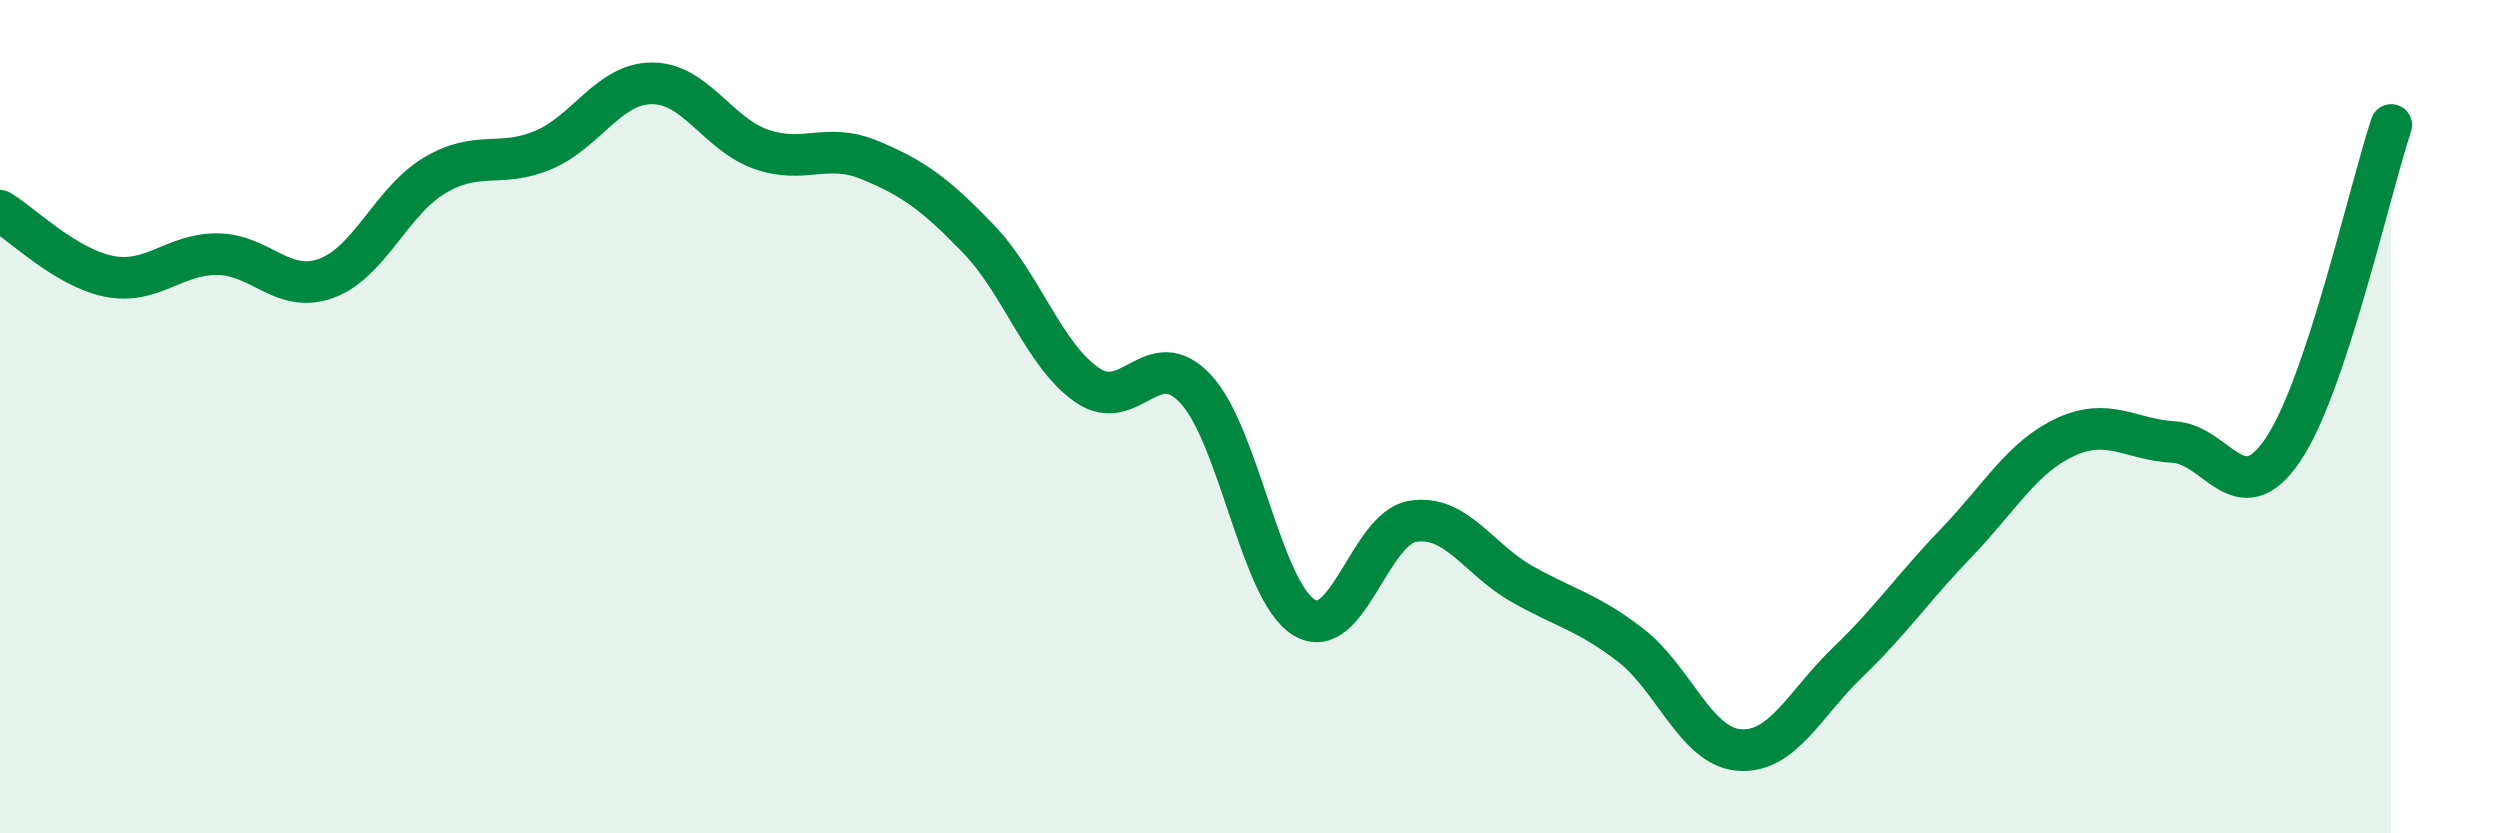
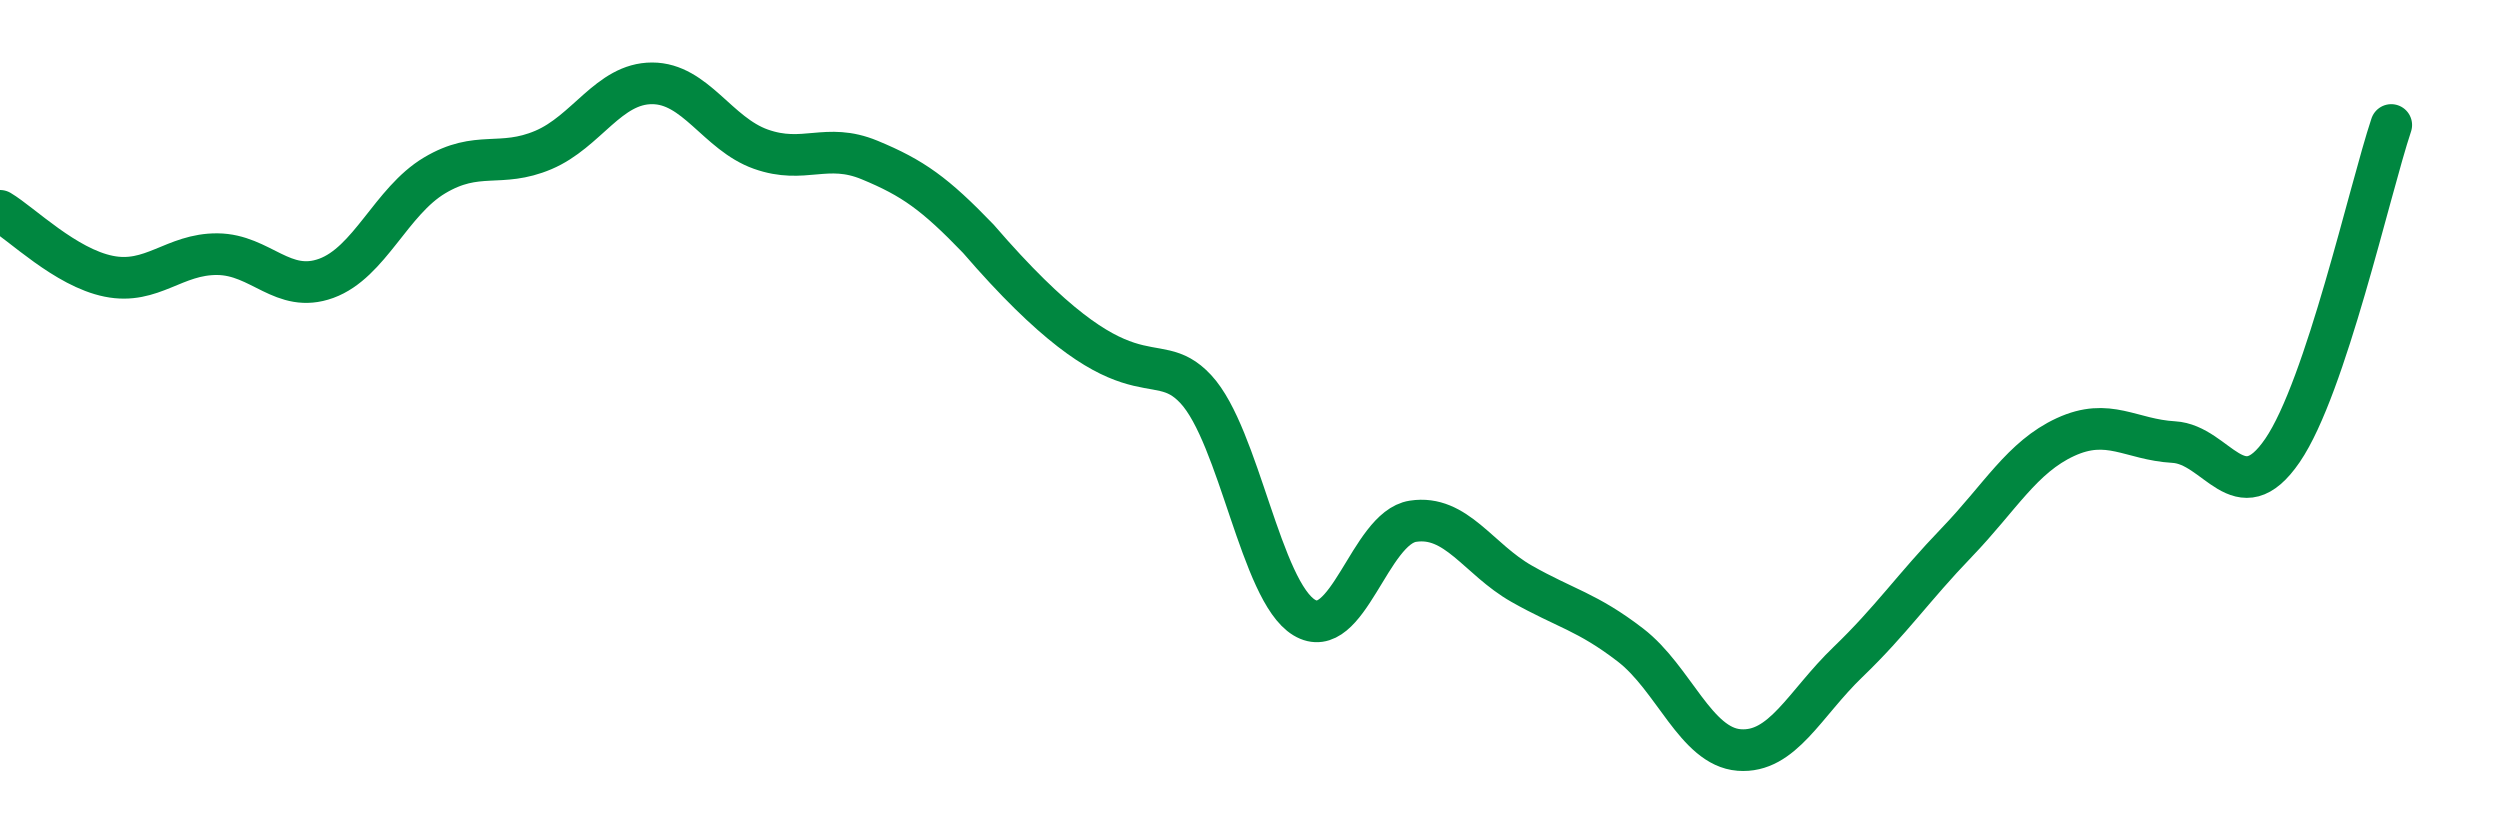
<svg xmlns="http://www.w3.org/2000/svg" width="60" height="20" viewBox="0 0 60 20">
-   <path d="M 0,5.06 C 0.52,5.37 1.57,6.42 2.61,6.63 C 3.65,6.84 4.18,6.09 5.22,6.1 C 6.26,6.11 6.79,7.06 7.83,6.68 C 8.87,6.3 9.39,4.83 10.43,4.21 C 11.47,3.59 12,4.04 13.04,3.6 C 14.08,3.16 14.61,2 15.65,2 C 16.69,2 17.22,3.21 18.26,3.58 C 19.3,3.95 19.83,3.41 20.87,3.84 C 21.91,4.27 22.44,4.65 23.48,5.73 C 24.52,6.81 25.05,8.52 26.09,9.24 C 27.13,9.96 27.66,8.22 28.7,9.34 C 29.74,10.46 30.26,14.19 31.3,14.82 C 32.34,15.45 32.87,12.67 33.91,12.51 C 34.95,12.35 35.48,13.42 36.52,14.01 C 37.56,14.6 38.09,14.68 39.13,15.48 C 40.17,16.28 40.7,17.92 41.74,18 C 42.78,18.08 43.31,16.89 44.35,15.89 C 45.39,14.89 45.92,14.1 46.96,13.02 C 48,11.94 48.53,10.97 49.57,10.49 C 50.61,10.01 51.13,10.55 52.17,10.61 C 53.21,10.67 53.74,12.33 54.78,10.81 C 55.82,9.29 56.87,4.56 57.39,3L57.39 20L0 20Z" fill="#008740" opacity="0.1" stroke-linecap="round" stroke-linejoin="round" />
-   <path d="M 0,5.06 C 0.52,5.37 1.57,6.42 2.61,6.63 C 3.65,6.84 4.18,6.09 5.22,6.1 C 6.26,6.11 6.79,7.06 7.83,6.68 C 8.87,6.3 9.39,4.83 10.43,4.21 C 11.47,3.59 12,4.04 13.04,3.6 C 14.08,3.16 14.61,2 15.65,2 C 16.69,2 17.22,3.21 18.26,3.58 C 19.3,3.95 19.83,3.41 20.87,3.84 C 21.91,4.27 22.44,4.65 23.48,5.73 C 24.52,6.81 25.05,8.52 26.09,9.24 C 27.13,9.96 27.66,8.22 28.7,9.34 C 29.74,10.46 30.26,14.19 31.3,14.82 C 32.34,15.45 32.87,12.67 33.91,12.51 C 34.95,12.35 35.48,13.42 36.52,14.01 C 37.56,14.6 38.09,14.68 39.13,15.48 C 40.17,16.28 40.7,17.92 41.74,18 C 42.78,18.08 43.31,16.89 44.35,15.89 C 45.39,14.89 45.92,14.1 46.96,13.02 C 48,11.94 48.53,10.97 49.57,10.49 C 50.61,10.01 51.13,10.55 52.17,10.61 C 53.21,10.67 53.74,12.33 54.78,10.81 C 55.82,9.29 56.87,4.56 57.39,3" stroke="#008740" stroke-width="1" fill="none" stroke-linecap="round" stroke-linejoin="round" />
+   <path d="M 0,5.06 C 0.52,5.37 1.57,6.42 2.61,6.63 C 3.65,6.84 4.18,6.09 5.22,6.1 C 6.26,6.11 6.79,7.06 7.83,6.68 C 8.87,6.3 9.39,4.83 10.43,4.21 C 11.47,3.59 12,4.04 13.04,3.6 C 14.08,3.16 14.61,2 15.65,2 C 16.69,2 17.22,3.21 18.26,3.58 C 19.3,3.95 19.83,3.41 20.87,3.84 C 21.91,4.27 22.44,4.65 23.48,5.73 C 27.13,9.96 27.66,8.22 28.7,9.34 C 29.74,10.46 30.26,14.19 31.3,14.82 C 32.34,15.45 32.87,12.67 33.91,12.51 C 34.95,12.35 35.48,13.42 36.52,14.01 C 37.56,14.6 38.09,14.68 39.13,15.48 C 40.17,16.28 40.7,17.92 41.74,18 C 42.78,18.08 43.31,16.89 44.35,15.89 C 45.39,14.89 45.92,14.1 46.96,13.02 C 48,11.94 48.53,10.97 49.57,10.49 C 50.61,10.01 51.13,10.55 52.17,10.61 C 53.21,10.67 53.74,12.33 54.78,10.81 C 55.82,9.29 56.87,4.56 57.39,3" stroke="#008740" stroke-width="1" fill="none" stroke-linecap="round" stroke-linejoin="round" />
</svg>